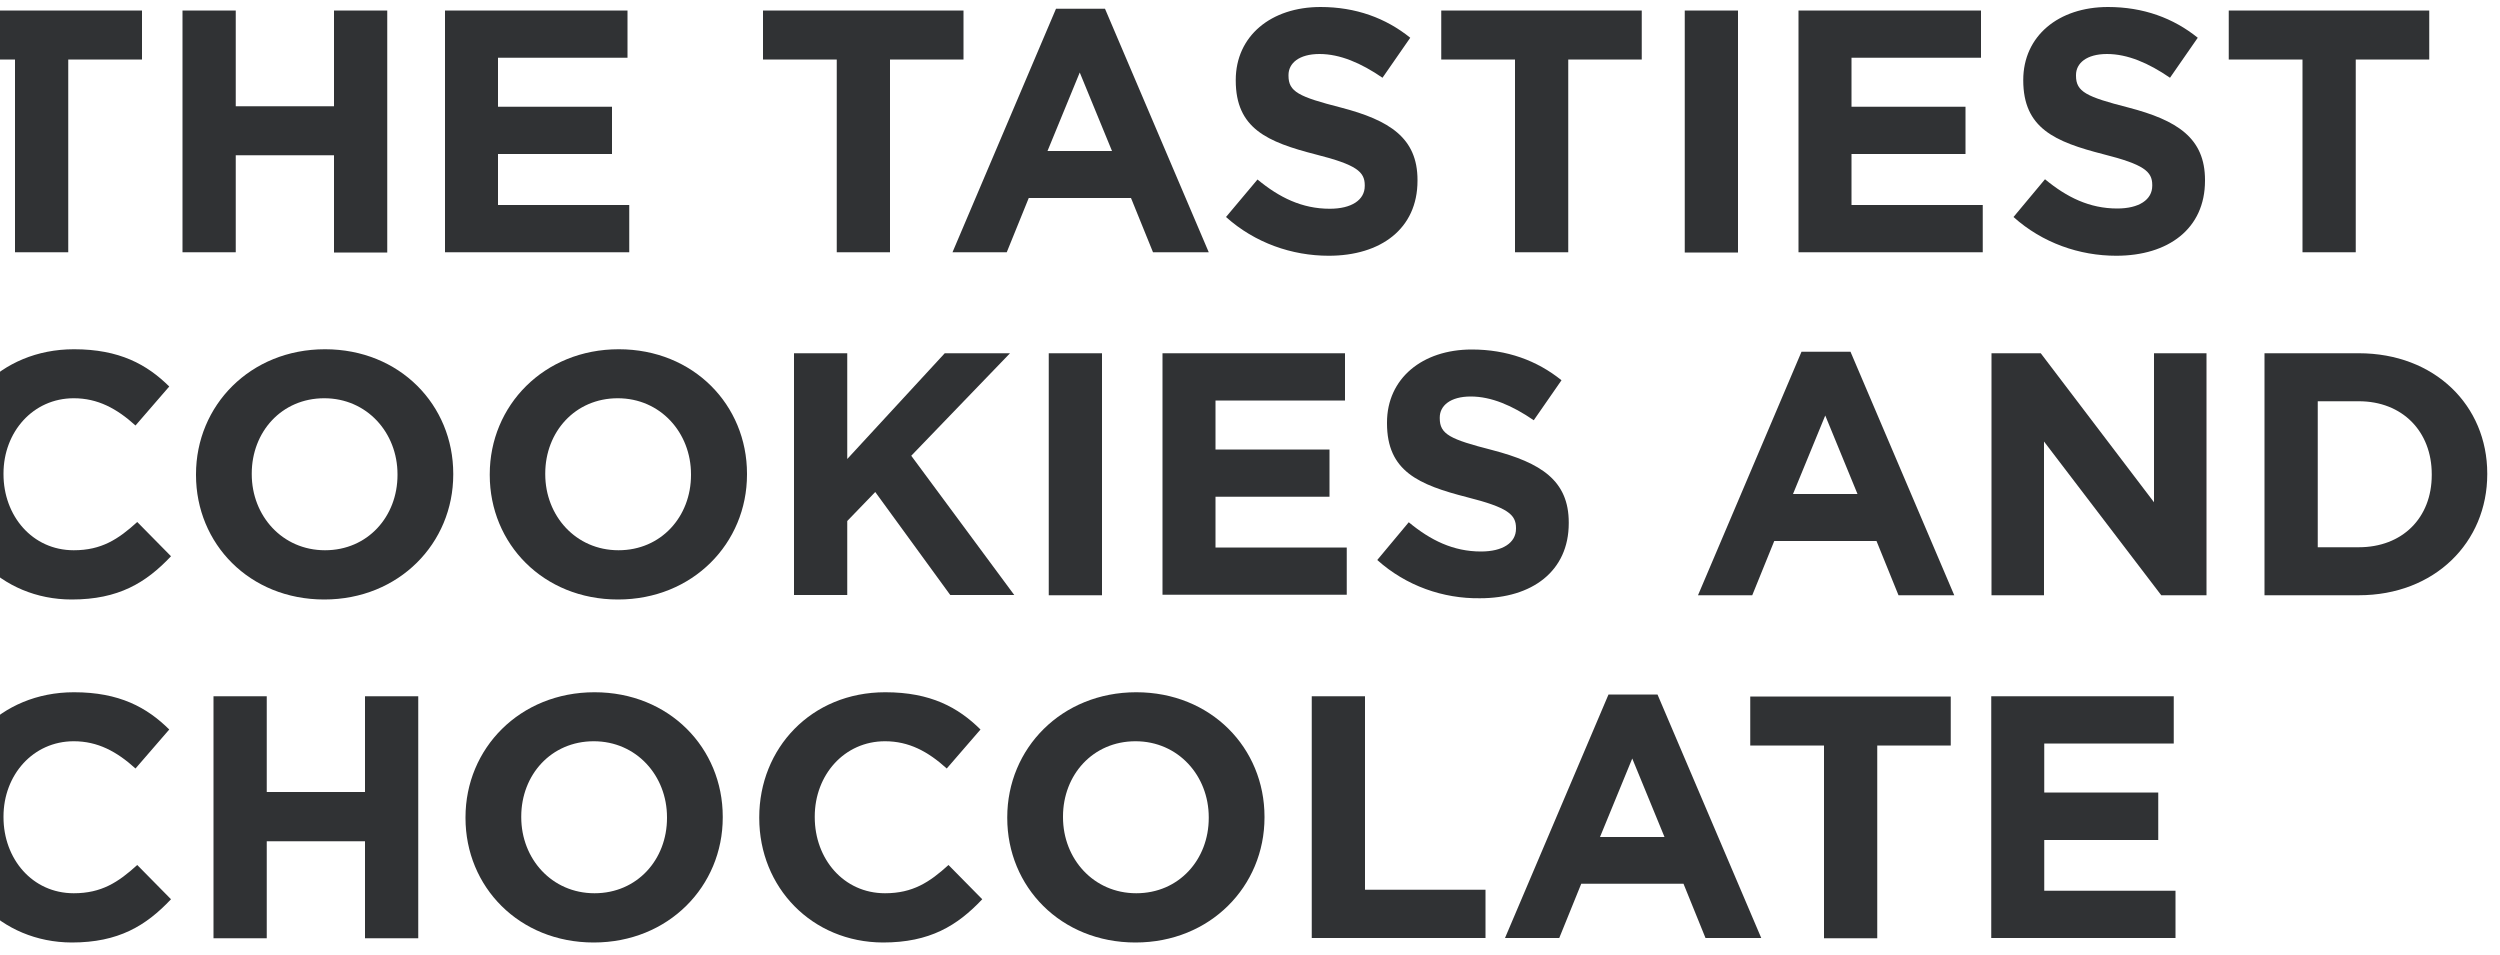
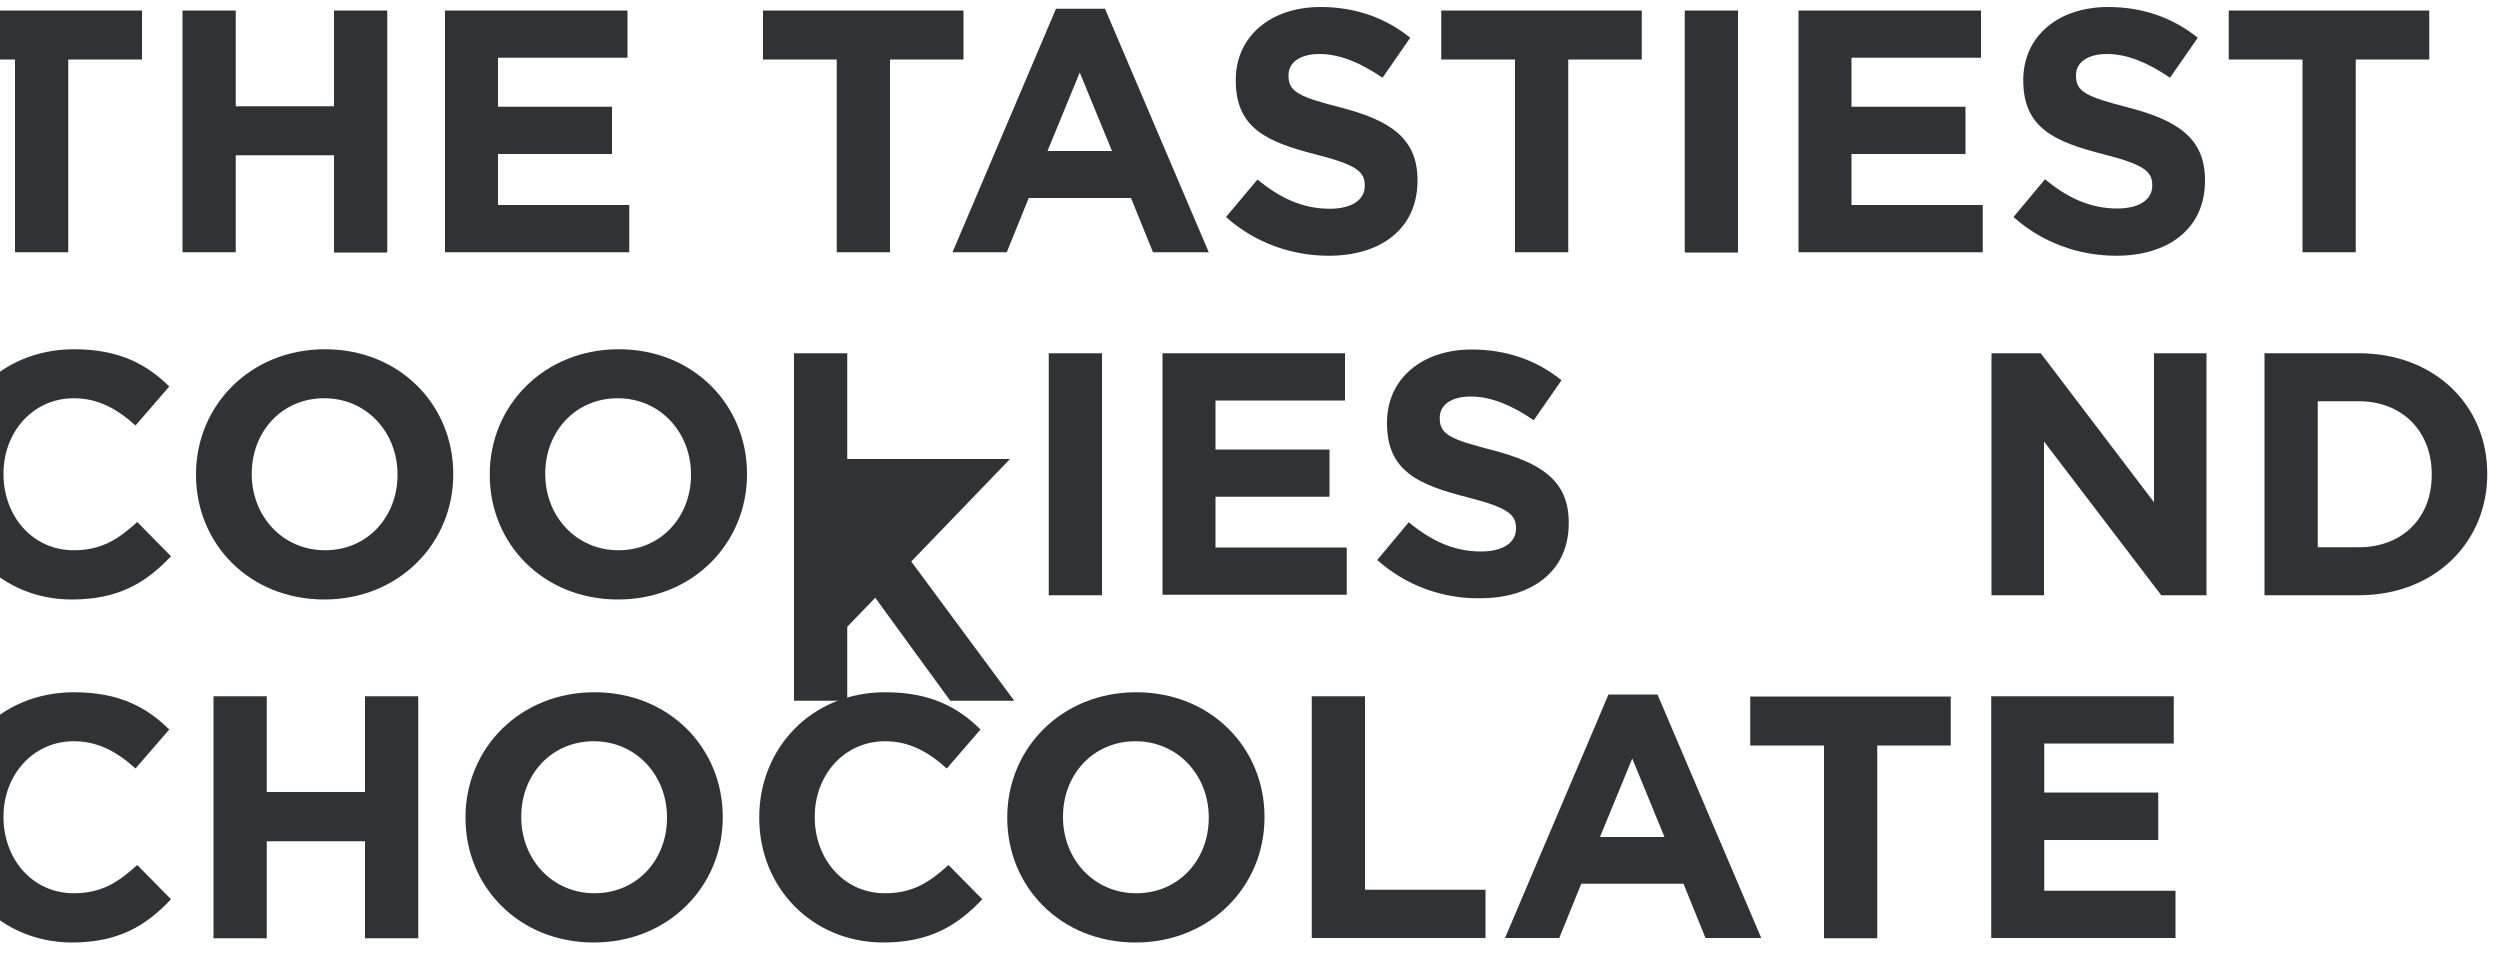
<svg xmlns="http://www.w3.org/2000/svg" xmlns:xlink="http://www.w3.org/1999/xlink" version="1.1" x="0px" y="0px" viewBox="0 0 1000 381.9" style="enable-background:new 0 0 1000 381.9;" xml:space="preserve">
  <style type="text/css">
	.st0{fill:none;stroke:#000000;stroke-width:3;stroke-miterlimit:10;}
	.st1{fill:#FFED00;}
	.st2{fill:#303234;}
	.st3{clip-path:url(#SVGID_00000009560850942867789060000014627380646050022804_);}
	.st4{clip-path:url(#SVGID_00000001628744707989544800000006895418126492276114_);}
	.st5{clip-path:url(#SVGID_00000160892928685245207640000005017091517641821315_);}
	.st6{clip-path:url(#SVGID_00000129916286704832913430000013703353331102854316_);}
</style>
  <g id="Layer_1">
    <g>
      <defs>
        <polygon id="SVGID_00000154414166035136794200000015034826372949504444_" points="0.4,754.3 1000.5,754.3 1000,-354.7      -1.9,-354.7    " />
      </defs>
      <clipPath id="SVGID_00000046339029827001239320000015869577830062791837_">
        <use xlink:href="#SVGID_00000154414166035136794200000015034826372949504444_" style="overflow:visible;" />
      </clipPath>
      <g style="clip-path:url(#SVGID_00000046339029827001239320000015869577830062791837_);">
        <g>
          <path class="st2" d="M6,23.8h-29.4V4.2h80.2v19.6H27.3v77.1H6V23.8z" />
          <path class="st2" d="M73,4.2h21.3v38.3h39.3V4.2h21.3v96.8h-21.3V62.1H94.3v38.8H73V4.2z" />
          <path class="st2" d="M178,4.2h73v18.9h-51.8v19.6h45.6v18.9h-45.6V82h52.5v18.9H178V4.2z" />
          <path class="st2" d="M334.6,23.8h-29.4V4.2h80.2v19.6h-29.4v77.1h-21.3V23.8z" />
          <path class="st2" d="M422.4,3.5H442l41.5,97.4h-22.3l-8.8-21.7h-40.9l-8.8,21.7h-21.7L422.4,3.5z M444.8,60.4L431.9,29      l-12.9,31.4H444.8z" />
          <path class="st2" d="M490.4,86.8L503,71.8c8.7,7.2,17.8,11.7,28.9,11.7c8.7,0,14-3.5,14-9.1v-0.3c0-5.4-3.3-8.2-19.5-12.3      c-19.5-5-32.1-10.4-32.1-29.6V32c0-17.6,14.1-29.2,33.9-29.2c14.1,0,26.1,4.4,35.9,12.3l-11.1,16c-8.6-5.9-17-9.5-25.2-9.5      s-12.4,3.7-12.4,8.4v0.3c0,6.4,4.1,8.4,20.9,12.7c19.6,5.1,30.7,12.2,30.7,29v0.3c0,19.2-14.7,30-35.5,30      C516.8,102.3,502,97.2,490.4,86.8z" />
          <path class="st2" d="M605.9,23.8h-29.4V4.2h80.2v19.6h-29.4v77.1h-21.3V23.8z" />
          <path class="st2" d="M673.9,4.2h21.3v96.8h-21.3V4.2z" />
          <path class="st2" d="M719.4,4.2h73v18.9h-51.8v19.6h45.6v18.9h-45.6V82h52.5v18.9h-73.7V4.2z" />
          <path class="st2" d="M805.4,86.8l12.6-15.1c8.7,7.2,17.8,11.7,28.9,11.7c8.7,0,14-3.5,14-9.1v-0.3c0-5.4-3.3-8.2-19.5-12.3      c-19.5-5-32.1-10.4-32.1-29.6V32c0-17.6,14.1-29.2,33.9-29.2c14.1,0,26.1,4.4,35.9,12.3l-11.1,16c-8.6-5.9-17-9.5-25.2-9.5      s-12.4,3.7-12.4,8.4v0.3c0,6.4,4.1,8.4,20.9,12.7c19.6,5.1,30.7,12.2,30.7,29v0.3c0,19.2-14.7,30-35.5,30      C831.8,102.3,817,97.2,805.4,86.8z" />
          <path class="st2" d="M920.9,23.8h-29.4V4.2h80.2v19.6h-29.4v77.1h-21.3V23.8z" />
          <path class="st2" d="M-20.8,190v-0.3c0-27.5,20.7-50,50.4-50c18.2,0,29.2,6.1,38.1,14.9l-13.5,15.6      c-7.5-6.8-15.1-10.9-24.7-10.9c-16.3,0-28.1,13.5-28.1,30.1v0.3c0,16.6,11.5,30.4,28.1,30.4c11.1,0,17.8-4.4,25.4-11.3      l13.5,13.7c-10,10.6-21,17.3-39.7,17.3C0.3,239.8-20.8,217.8-20.8,190z" />
          <path class="st2" d="M78.4,190v-0.3c0-27.5,21.7-50,51.6-50c29.9,0,51.3,22.3,51.3,49.8v0.3c0,27.5-21.7,50-51.6,50      C99.8,239.8,78.4,217.5,78.4,190z M159,190v-0.3c0-16.6-12.2-30.4-29.3-30.4s-29,13.5-29,30.1v0.3c0,16.6,12.2,30.4,29.3,30.4      S159,206.6,159,190z" />
          <path class="st2" d="M195.9,190v-0.3c0-27.5,21.7-50,51.6-50c29.9,0,51.3,22.3,51.3,49.8v0.3c0,27.5-21.7,50-51.6,50      C217.3,239.8,195.9,217.5,195.9,190z M276.4,190v-0.3c0-16.6-12.2-30.4-29.3-30.4s-29,13.5-29,30.1v0.3      c0,16.6,12.2,30.4,29.3,30.4S276.4,206.6,276.4,190z" />
-           <path class="st2" d="M317.6,141.3h21.3v42.3l39-42.3H404l-39.5,41l41.2,55.7h-25.6l-30-41.2l-11.2,11.6v29.6h-21.3V141.3z" />
+           <path class="st2" d="M317.6,141.3h21.3v42.3H404l-39.5,41l41.2,55.7h-25.6l-30-41.2l-11.2,11.6v29.6h-21.3V141.3z" />
          <path class="st2" d="M419.5,141.3h21.3v96.8h-21.3V141.3z" />
          <path class="st2" d="M465,141.3h73v18.9h-51.8v19.6h45.6v18.9h-45.6v20.3h52.5v18.9H465V141.3z" />
          <path class="st2" d="M550.9,224l12.6-15.1c8.7,7.2,17.8,11.7,28.9,11.7c8.7,0,14-3.5,14-9.1v-0.3c0-5.4-3.3-8.2-19.5-12.3      c-19.5-5-32.1-10.4-32.1-29.6v-0.3c0-17.6,14.1-29.2,33.9-29.2c14.1,0,26.1,4.4,35.9,12.3l-11.1,16c-8.6-5.9-17-9.5-25.2-9.5      s-12.4,3.7-12.4,8.4v0.3c0,6.4,4.1,8.4,20.9,12.7c19.6,5.1,30.7,12.2,30.7,29v0.3c0,19.2-14.7,30-35.5,30      C577.3,239.5,562.5,234.4,550.9,224z" />
-           <path class="st2" d="M720.6,140.7h19.6l41.5,97.4h-22.3l-8.8-21.7h-40.9l-8.8,21.7h-21.7L720.6,140.7z M743,197.6l-12.9-31.4      l-12.9,31.4H743z" />
          <path class="st2" d="M796.7,141.3h19.6l45.3,59.6v-59.6h21v96.8h-18.1l-46.9-61.5v61.5h-21V141.3z" />
          <path class="st2" d="M905.8,141.3h37.7c30.4,0,51.4,20.9,51.4,48.1v0.3c0,27.2-21,48.4-51.4,48.4h-37.7V141.3z M927.1,160.6      v58.3h16.4c17.4,0,29.2-11.7,29.2-28.9v-0.3c0-17.1-11.7-29.2-29.2-29.2H927.1z" />
          <path class="st2" d="M-20.8,327.2v-0.3c0-27.5,20.7-50,50.4-50c18.2,0,29.2,6.1,38.1,14.9l-13.5,15.6      c-7.5-6.8-15.1-10.9-24.7-10.9c-16.3,0-28.1,13.5-28.1,30.1v0.3c0,16.6,11.5,30.4,28.1,30.4c11.1,0,17.8-4.4,25.4-11.3      l13.5,13.7c-10,10.6-21,17.3-39.7,17.3C0.3,376.9-20.8,355-20.8,327.2z" />
          <path class="st2" d="M85.4,278.5h21.3v38.3H146v-38.3h21.3v96.8H146v-38.8h-39.3v38.8H85.4V278.5z" />
          <path class="st2" d="M186.2,327.2v-0.3c0-27.5,21.7-50,51.6-50c29.9,0,51.3,22.3,51.3,49.8v0.3c0,27.5-21.7,50-51.6,50      S186.2,354.7,186.2,327.2z M266.8,327.2v-0.3c0-16.6-12.2-30.4-29.3-30.4s-29,13.5-29,30.1v0.3c0,16.6,12.2,30.4,29.3,30.4      S266.8,343.8,266.8,327.2z" />
          <path class="st2" d="M303.7,327.2v-0.3c0-27.5,20.7-50,50.4-50c18.2,0,29.2,6.1,38.1,14.9l-13.5,15.6      c-7.5-6.8-15.1-10.9-24.7-10.9c-16.3,0-28.1,13.5-28.1,30.1v0.3c0,16.6,11.5,30.4,28.1,30.4c11.1,0,17.8-4.4,25.4-11.3      l13.5,13.7c-10,10.6-21,17.3-39.7,17.3C324.8,376.9,303.7,355,303.7,327.2z" />
          <path class="st2" d="M402.9,327.2v-0.3c0-27.5,21.7-50,51.6-50c29.9,0,51.3,22.3,51.3,49.8v0.3c0,27.5-21.7,50-51.6,50      S402.9,354.7,402.9,327.2z M483.5,327.2v-0.3c0-16.6-12.2-30.4-29.3-30.4s-29,13.5-29,30.1v0.3c0,16.6,12.2,30.4,29.3,30.4      S483.5,343.8,483.5,327.2z" />
          <path class="st2" d="M524.7,278.5H546v77.4h48.2v19.3h-69.5V278.5z" />
          <path class="st2" d="M643.4,277.8H663l41.5,97.4h-22.3l-8.8-21.7h-40.9l-8.8,21.7h-21.7L643.4,277.8z M665.8,334.8l-12.9-31.4      l-12.9,31.4H665.8z" />
          <path class="st2" d="M729.5,298.2h-29.4v-19.6h80.2v19.6h-29.4v77.1h-21.3V298.2z" />
          <path class="st2" d="M796.5,278.5h73v18.9h-51.8v19.6h45.6V336h-45.6v20.3h52.5v18.9h-73.7V278.5z" />
        </g>
      </g>
    </g>
  </g>
  <g id="Layer_2">
</g>
</svg>